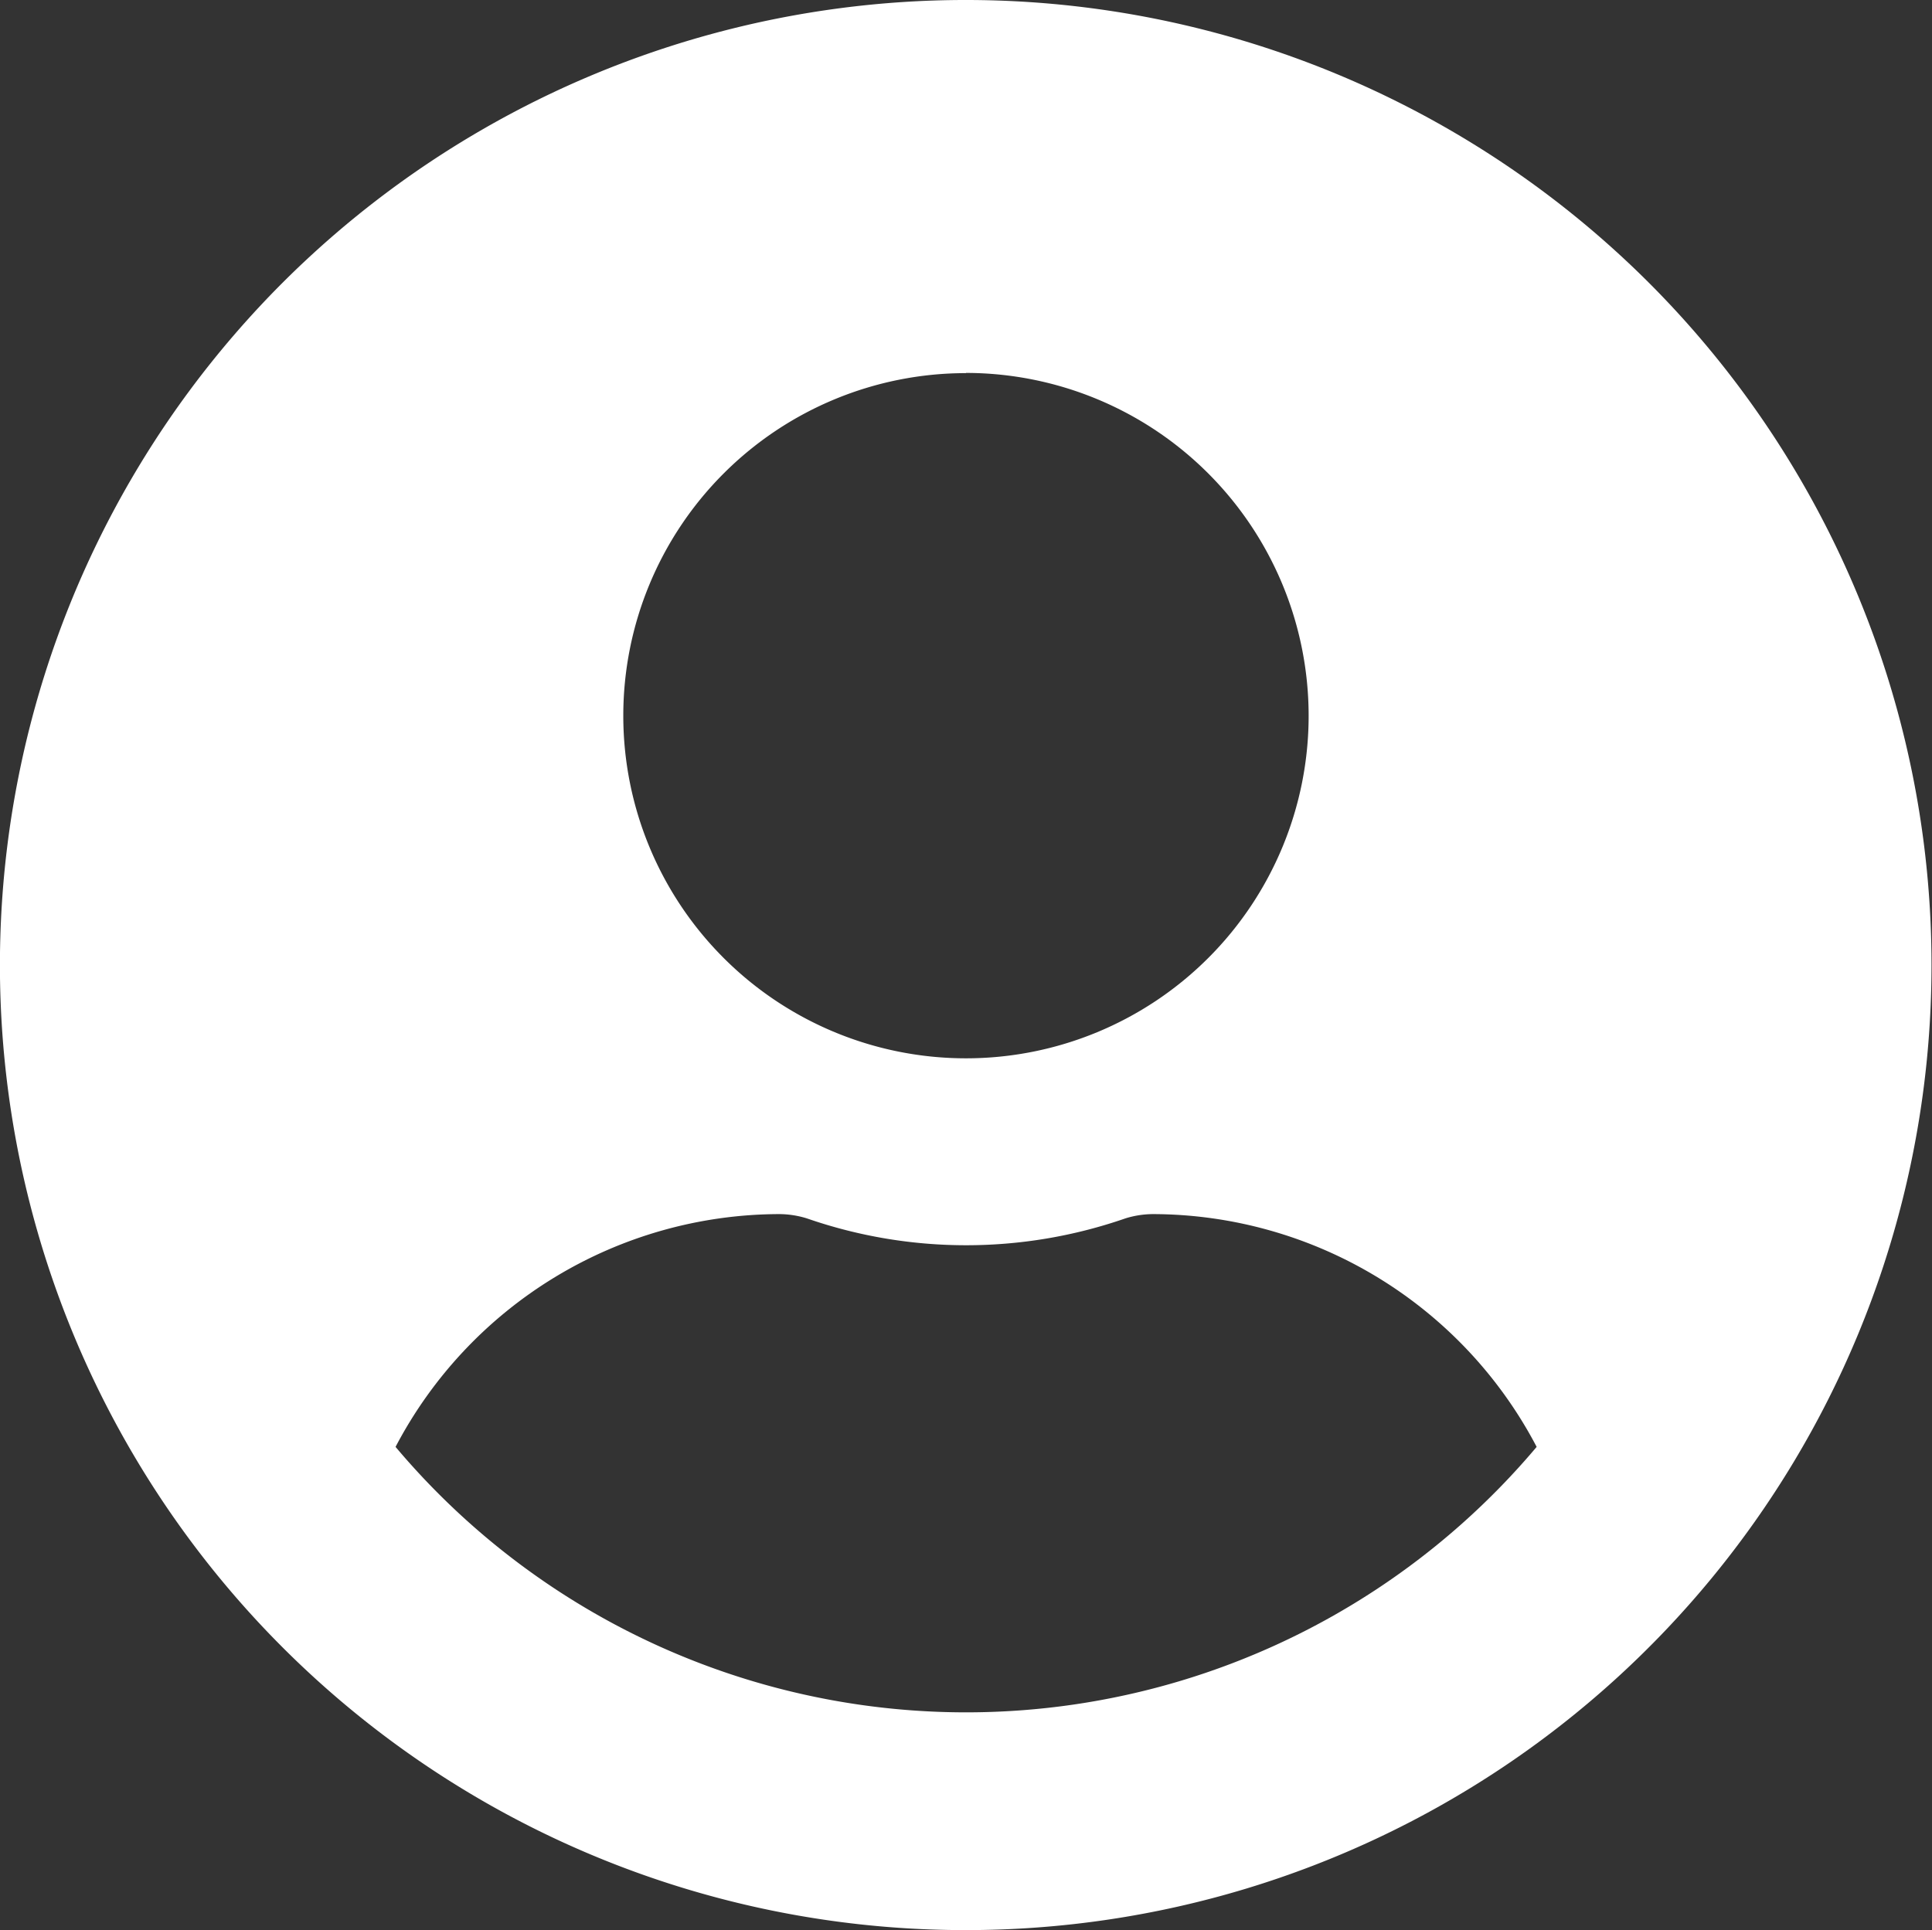
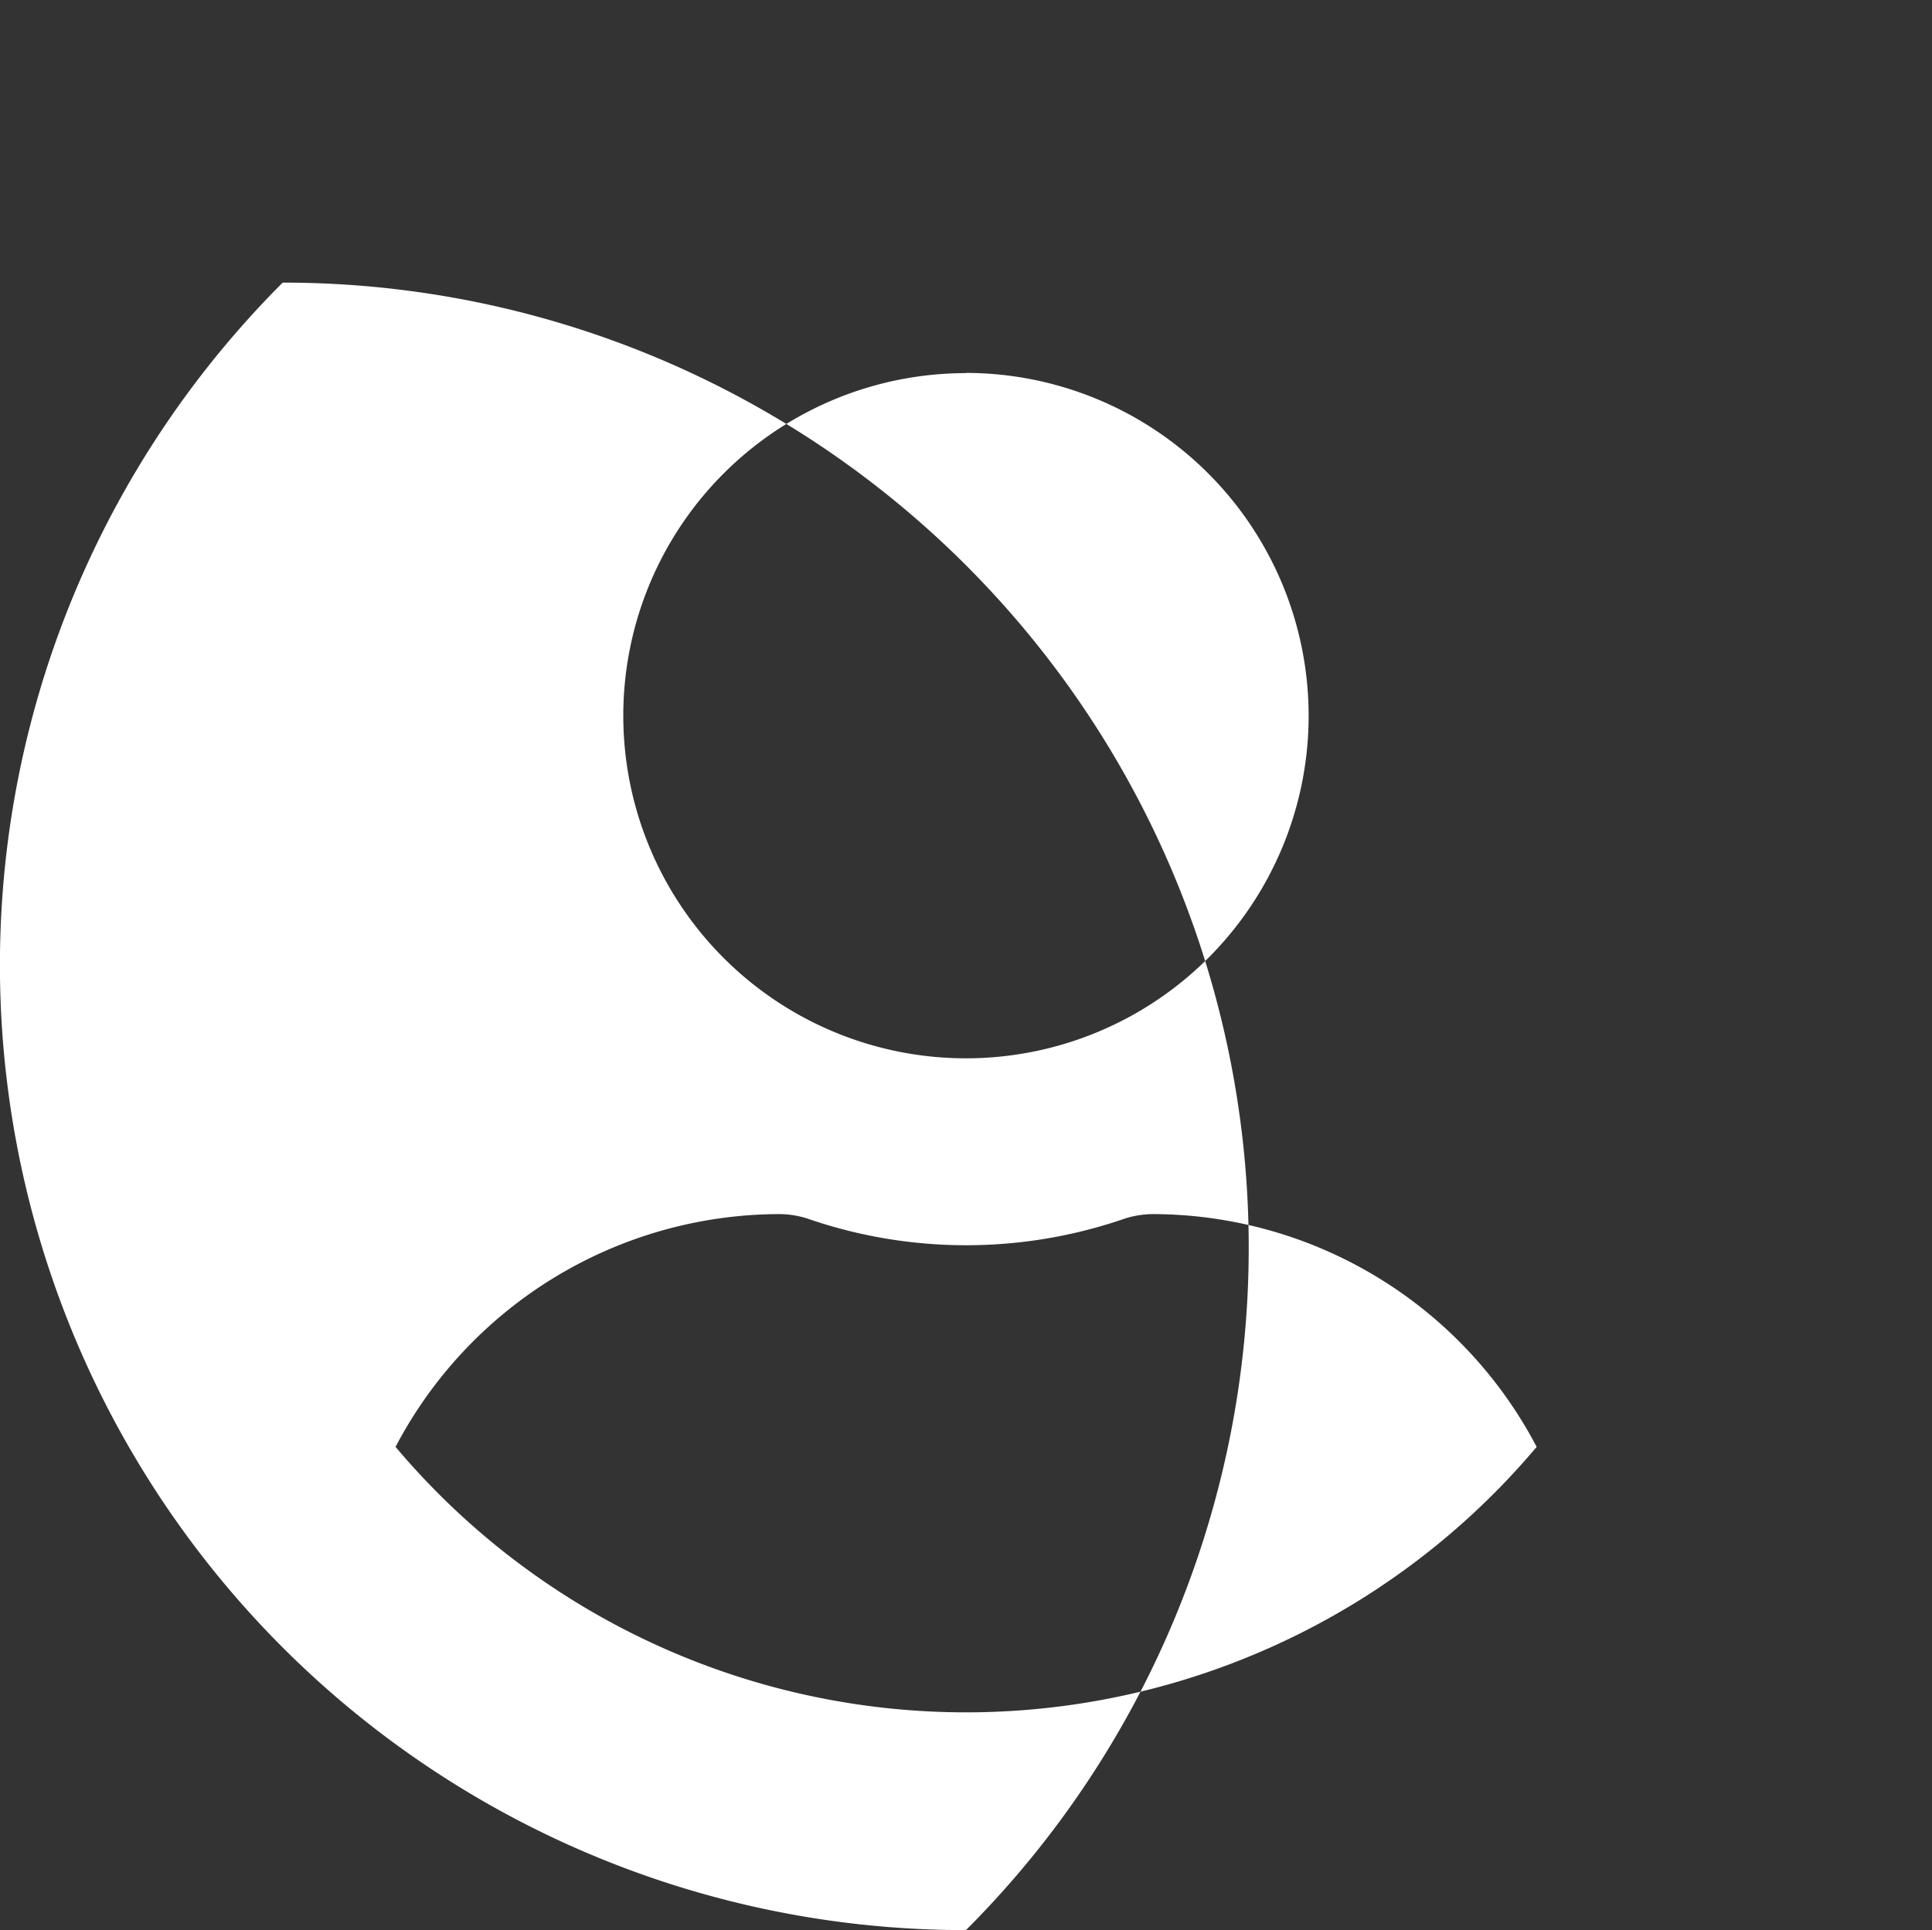
<svg xmlns="http://www.w3.org/2000/svg" width="28.021" height="28" viewBox="0 0 28.021 28">
  <rect x="0" y="0" width="28.021" height="28" fill="#333333" stroke="none" />
-   <path id="Vector" d="M14.01,28A14,14,0,0,1,4.1,4.1a14.018,14.018,0,0,1,19.813,0A14,14,0,0,1,14.01,28ZM11.3,17.613A6.3,6.3,0,0,0,5.737,20.99a10.816,10.816,0,0,0,16.55,0,6.3,6.3,0,0,0-5.564-3.377,1.373,1.373,0,0,0-.4.062,7.043,7.043,0,0,1-4.621,0A1.375,1.375,0,0,0,11.3,17.613Zm2.71-12.2a4.97,4.97,0,1,0,4.97,4.97A4.975,4.975,0,0,0,14.01,5.41Z" fill="#fff" />
+   <path id="Vector" d="M14.01,28A14,14,0,0,1,4.1,4.1A14,14,0,0,1,14.01,28ZM11.3,17.613A6.3,6.3,0,0,0,5.737,20.99a10.816,10.816,0,0,0,16.55,0,6.3,6.3,0,0,0-5.564-3.377,1.373,1.373,0,0,0-.4.062,7.043,7.043,0,0,1-4.621,0A1.375,1.375,0,0,0,11.3,17.613Zm2.71-12.2a4.97,4.97,0,1,0,4.97,4.97A4.975,4.975,0,0,0,14.01,5.41Z" fill="#fff" />
</svg>